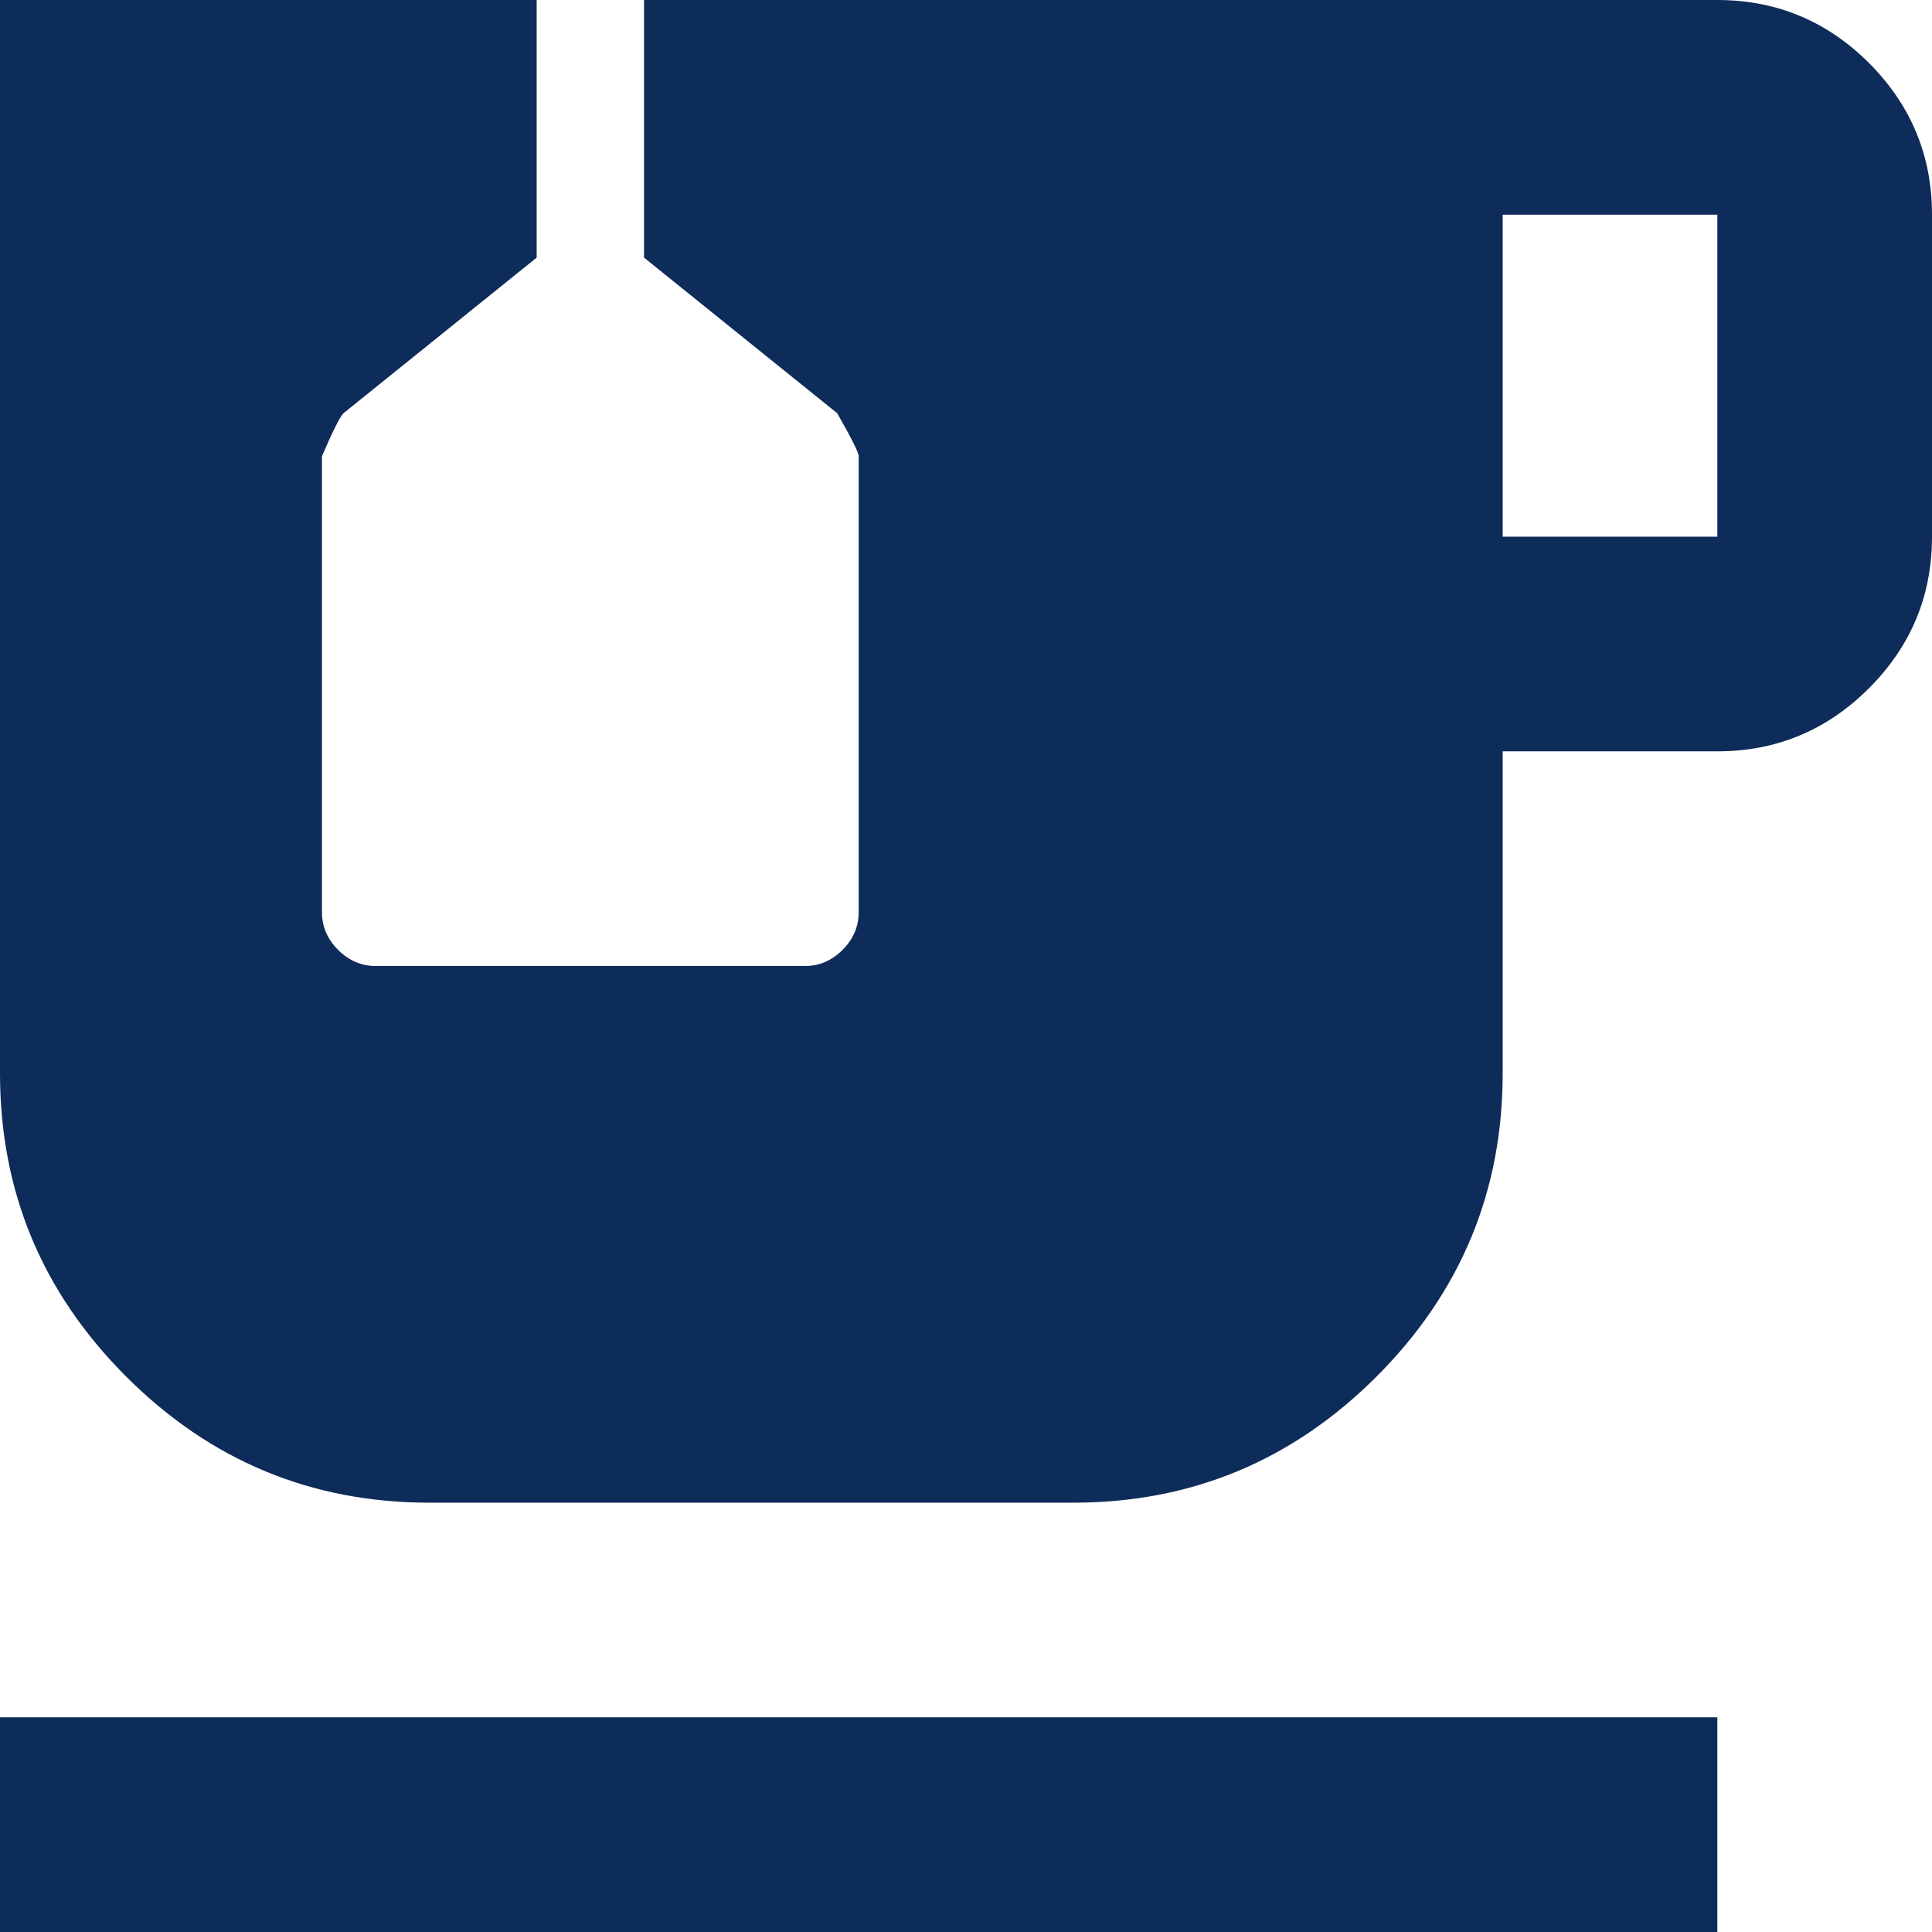
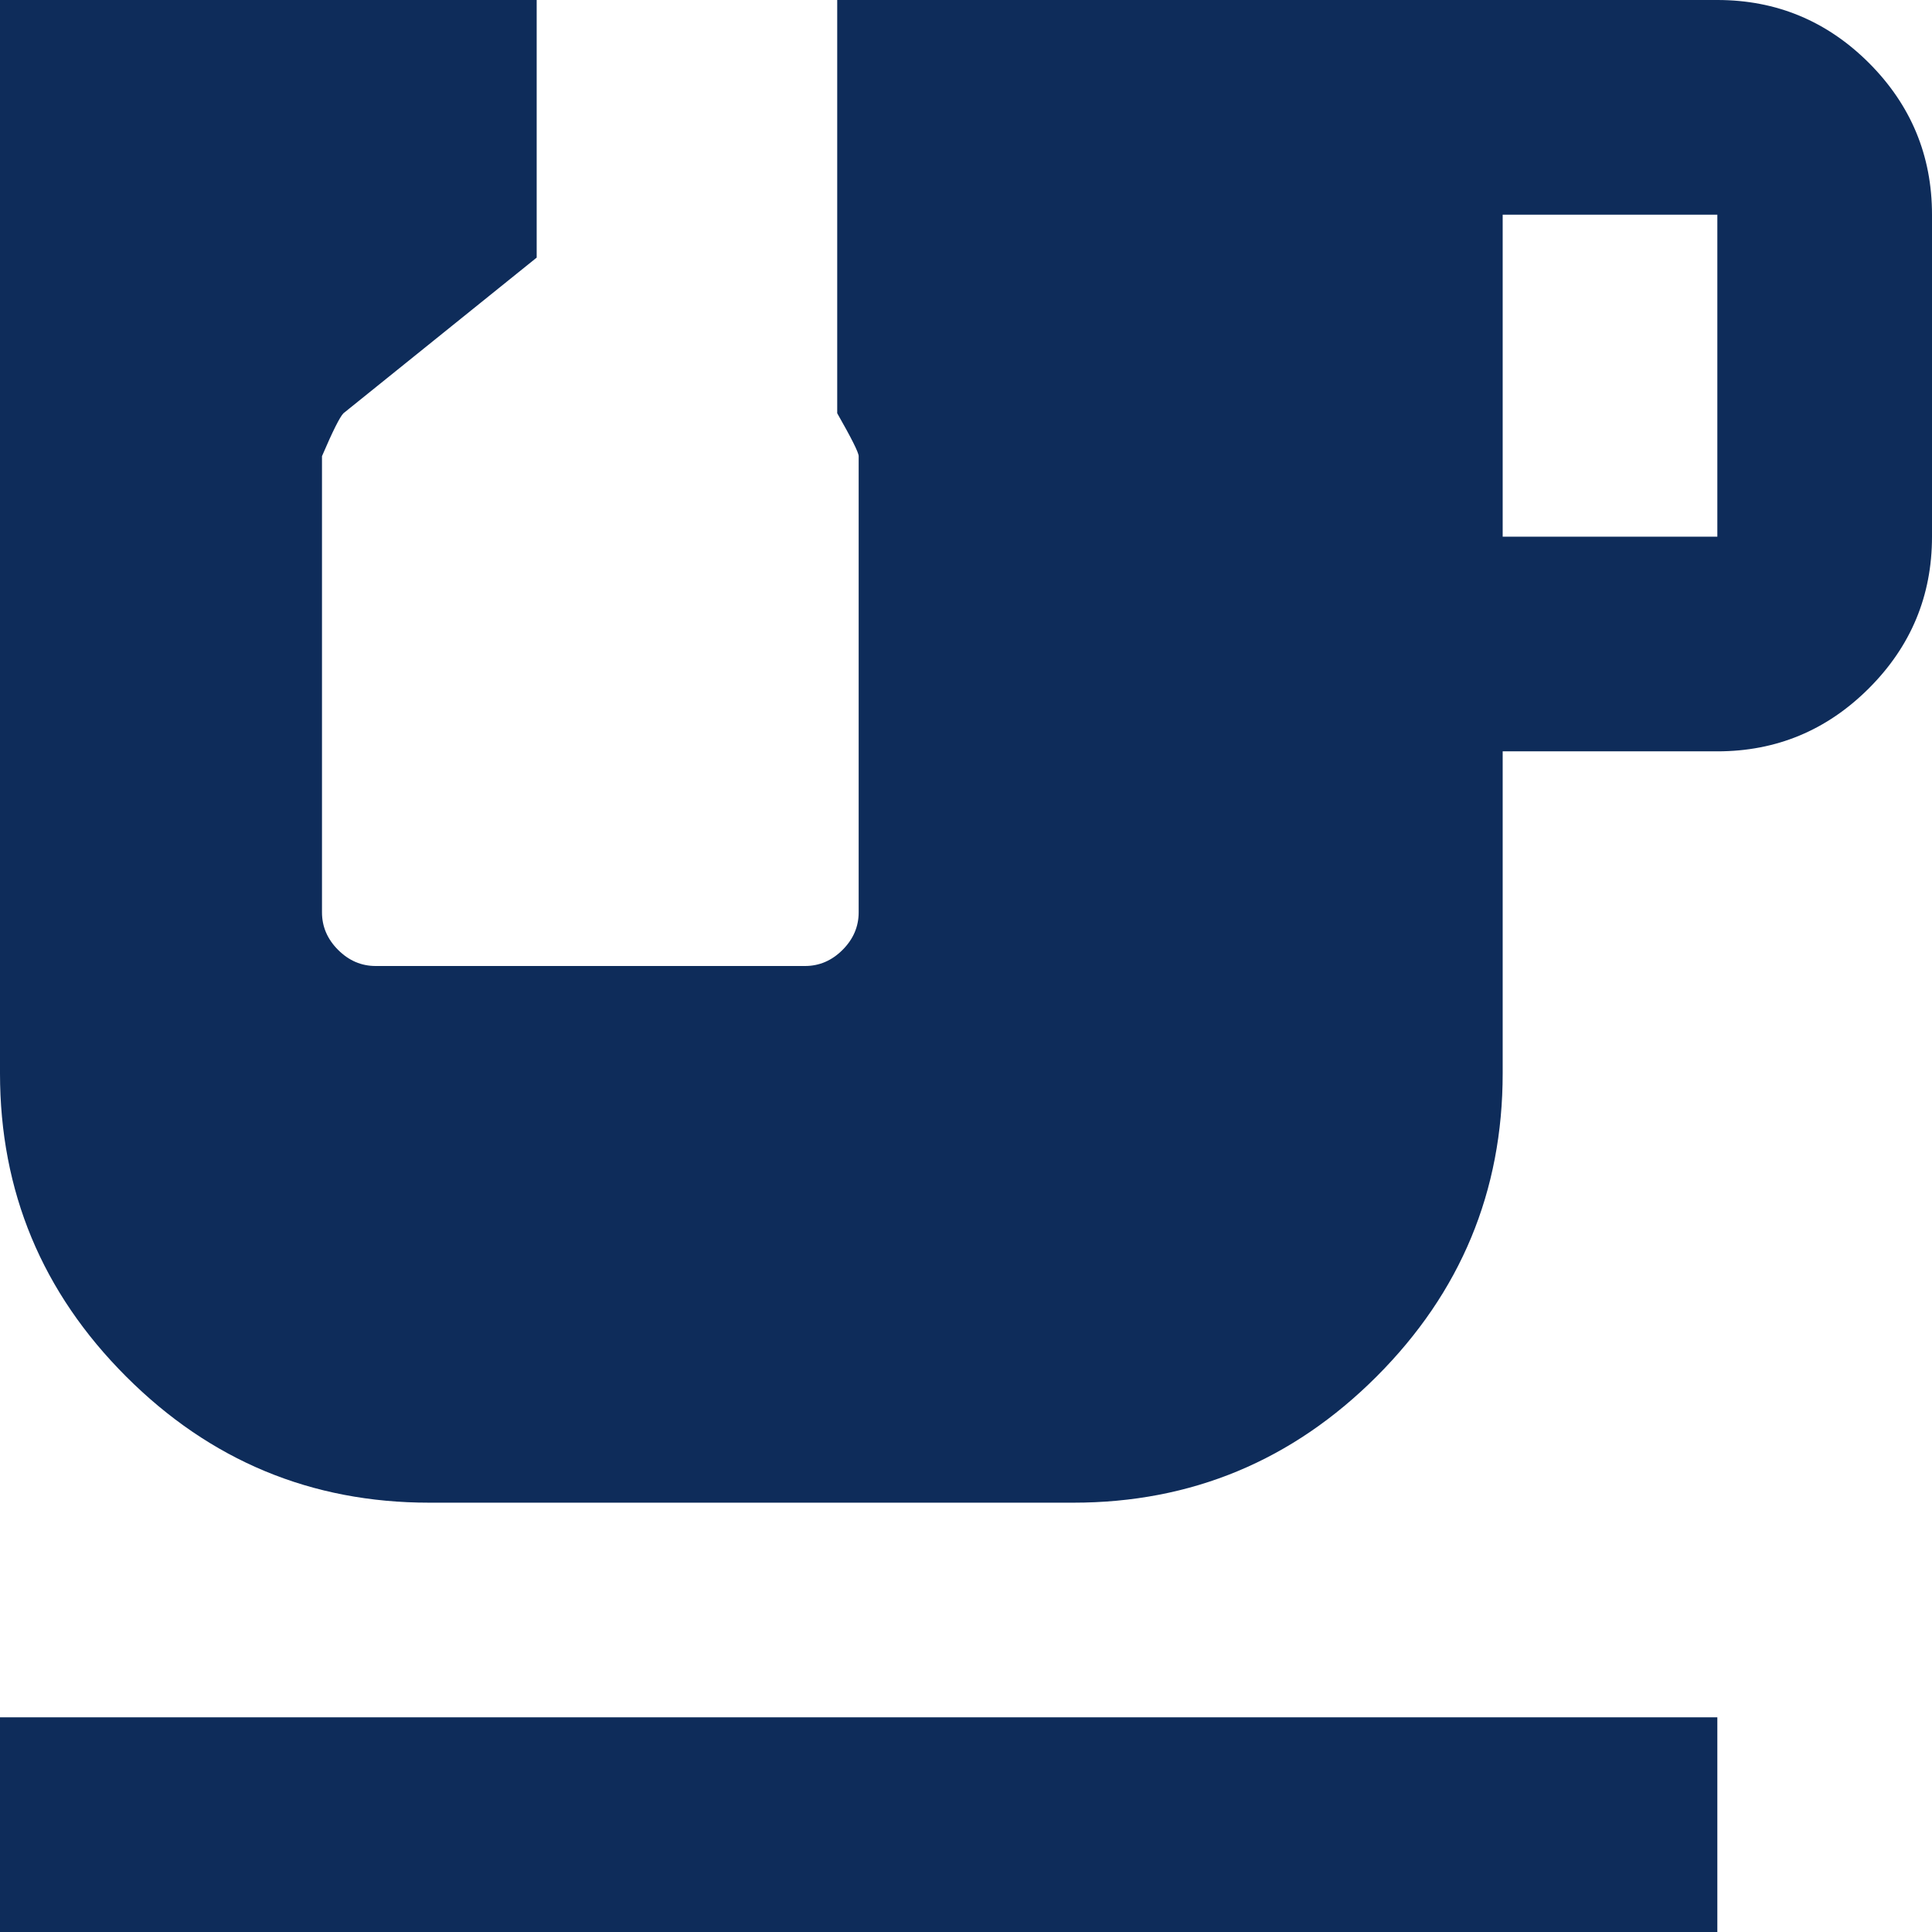
<svg xmlns="http://www.w3.org/2000/svg" width="56" height="56" viewBox="0 0 56 56" fill="none">
-   <path d="M0 56V49.778H49.778V56H0ZM12.444 43.556C9.022 43.556 6.093 42.337 3.656 39.9C1.219 37.463 0 34.533 0 31.111V0H15.556V7.467L9.956 11.978C9.852 12.082 9.644 12.496 9.333 13.222V26.444C9.333 26.859 9.489 27.222 9.8 27.533C10.111 27.844 10.474 28 10.889 28H23.333C23.748 28 24.111 27.844 24.422 27.533C24.733 27.222 24.889 26.859 24.889 26.444V13.222C24.889 13.118 24.681 12.704 24.267 11.978L18.667 7.467V0H49.778C51.489 0 52.954 0.609 54.174 1.826C55.391 3.046 56 4.511 56 6.222V15.556C56 17.267 55.391 18.731 54.174 19.948C52.954 21.168 51.489 21.778 49.778 21.778H43.556V31.111C43.556 34.533 42.337 37.463 39.9 39.9C37.463 42.337 34.533 43.556 31.111 43.556H12.444ZM43.556 15.556H49.778V6.222H43.556V15.556Z" fill="#0E2C5A" />
+   <path d="M0 56V49.778H49.778V56H0ZM12.444 43.556C9.022 43.556 6.093 42.337 3.656 39.9C1.219 37.463 0 34.533 0 31.111V0H15.556V7.467L9.956 11.978C9.852 12.082 9.644 12.496 9.333 13.222V26.444C9.333 26.859 9.489 27.222 9.8 27.533C10.111 27.844 10.474 28 10.889 28H23.333C23.748 28 24.111 27.844 24.422 27.533C24.733 27.222 24.889 26.859 24.889 26.444V13.222C24.889 13.118 24.681 12.704 24.267 11.978V0H49.778C51.489 0 52.954 0.609 54.174 1.826C55.391 3.046 56 4.511 56 6.222V15.556C56 17.267 55.391 18.731 54.174 19.948C52.954 21.168 51.489 21.778 49.778 21.778H43.556V31.111C43.556 34.533 42.337 37.463 39.9 39.9C37.463 42.337 34.533 43.556 31.111 43.556H12.444ZM43.556 15.556H49.778V6.222H43.556V15.556Z" fill="#0E2C5A" />
</svg>